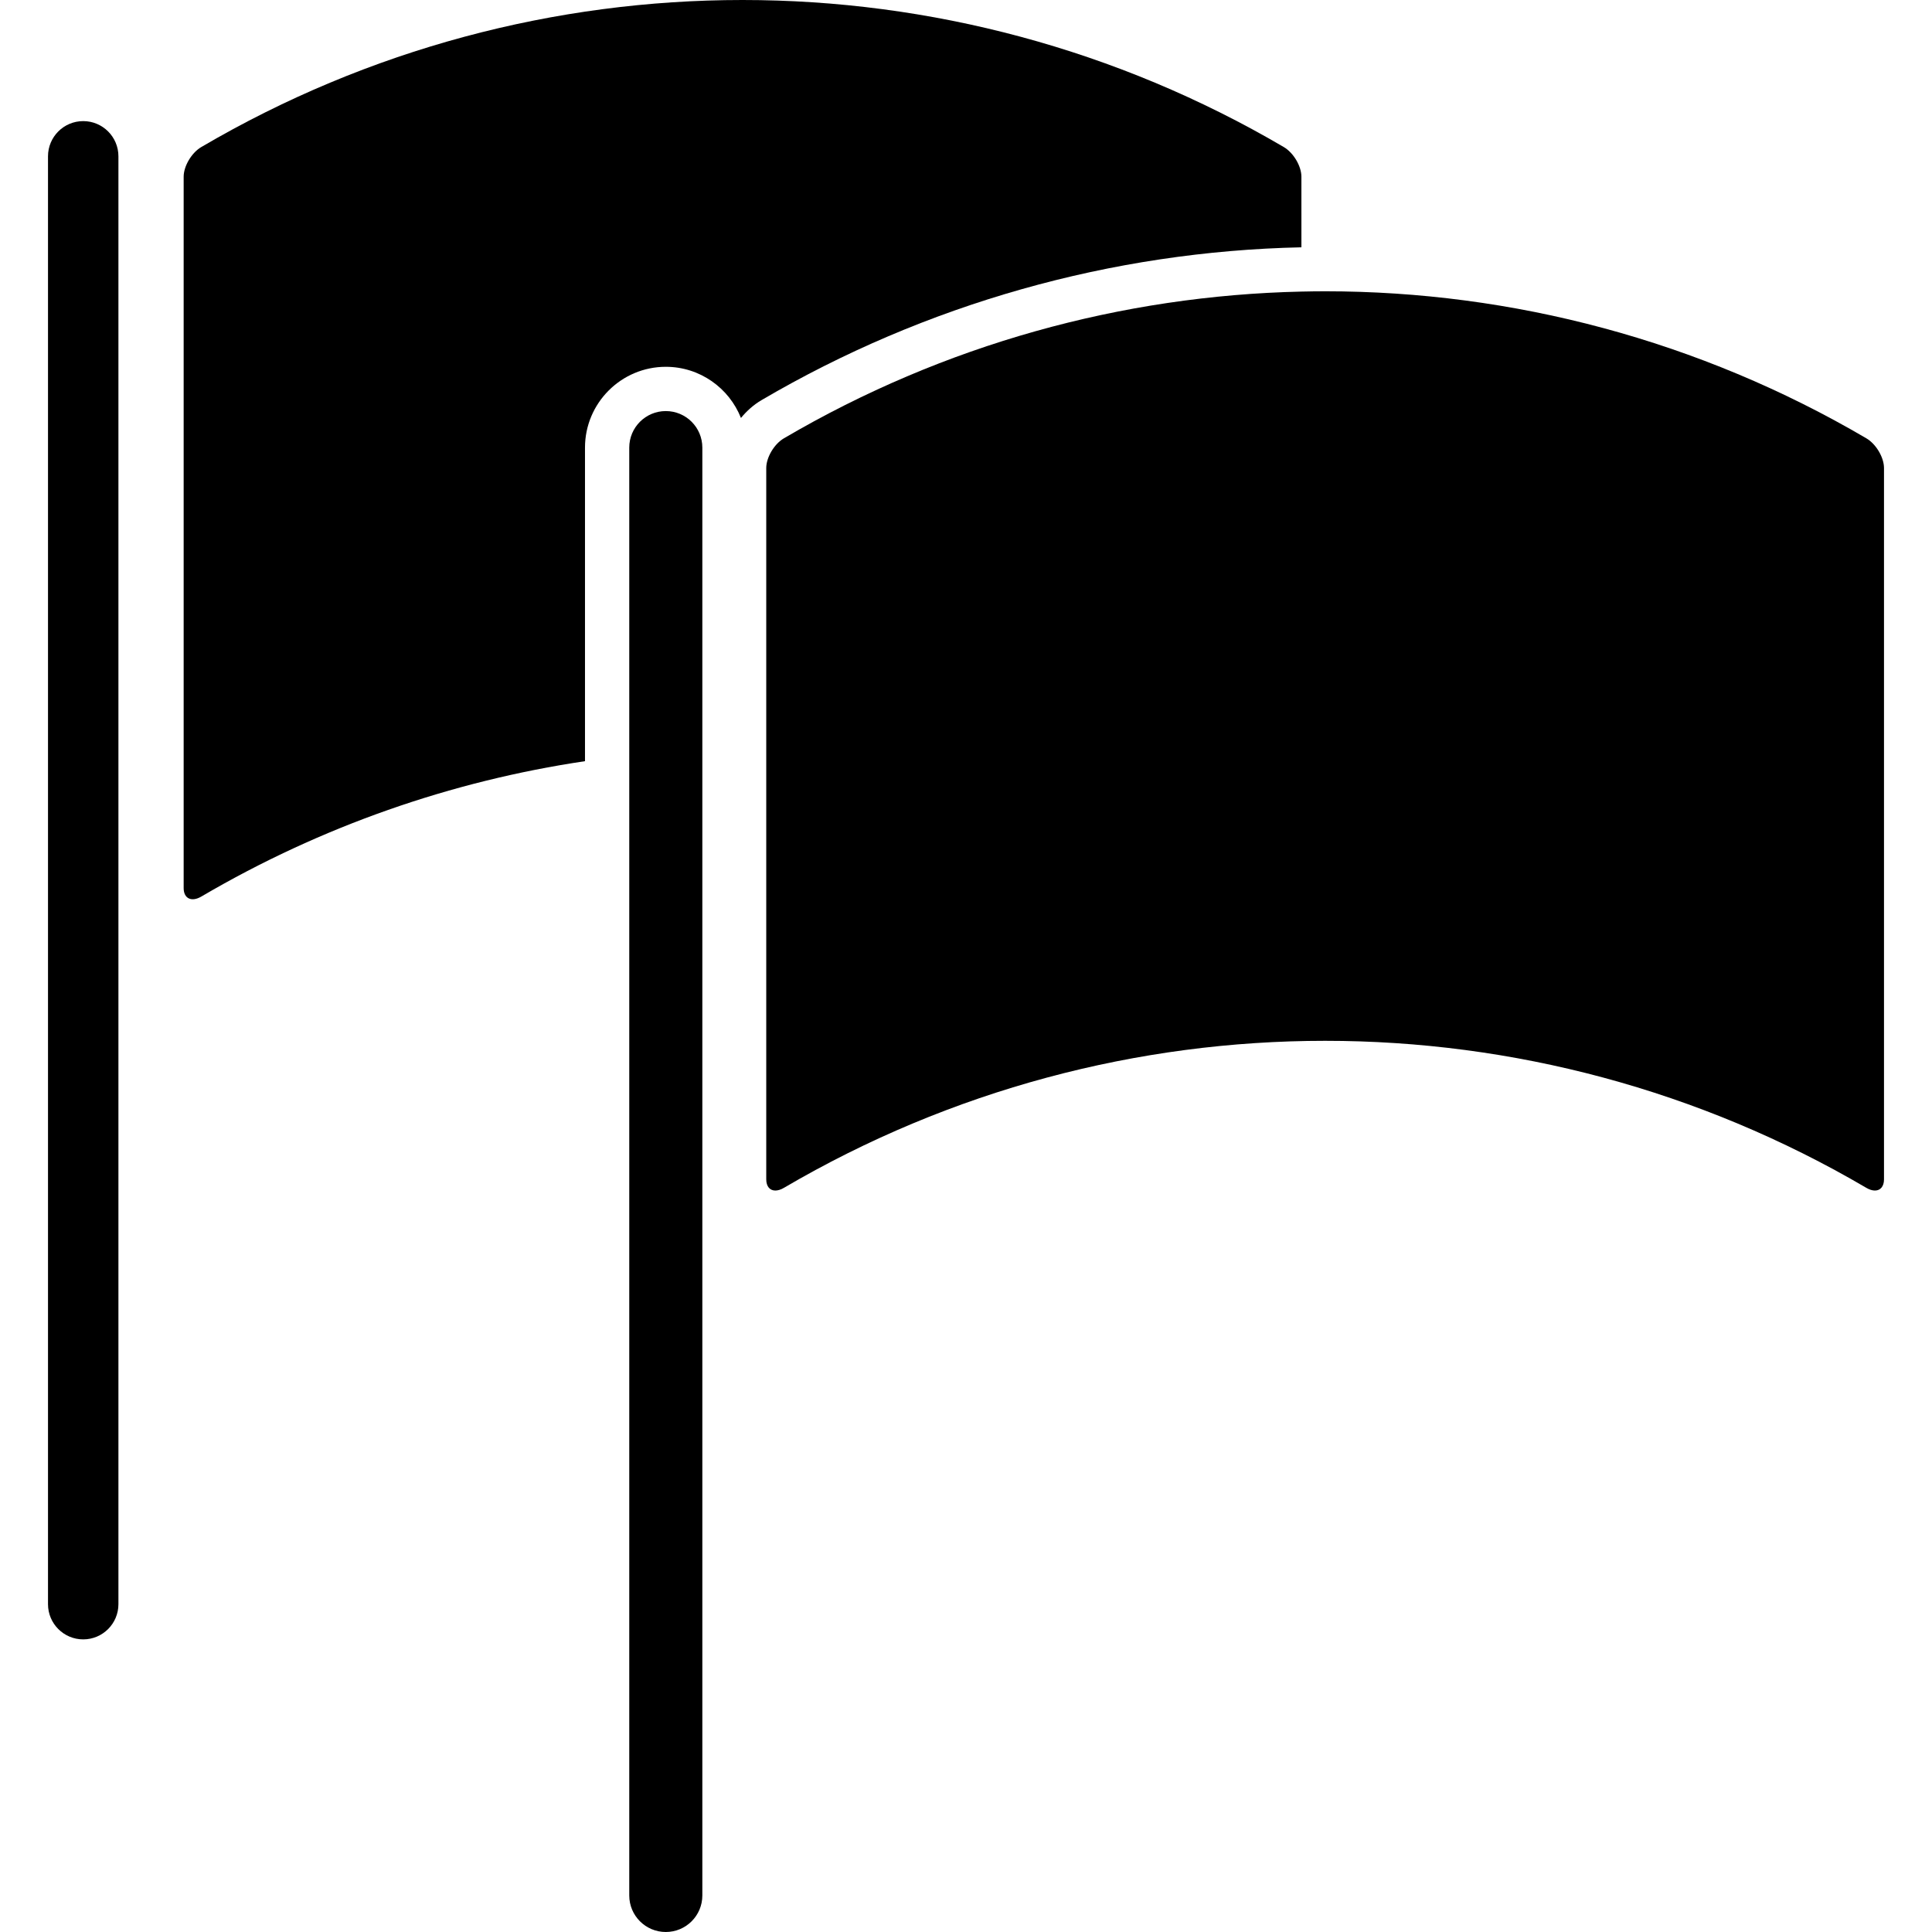
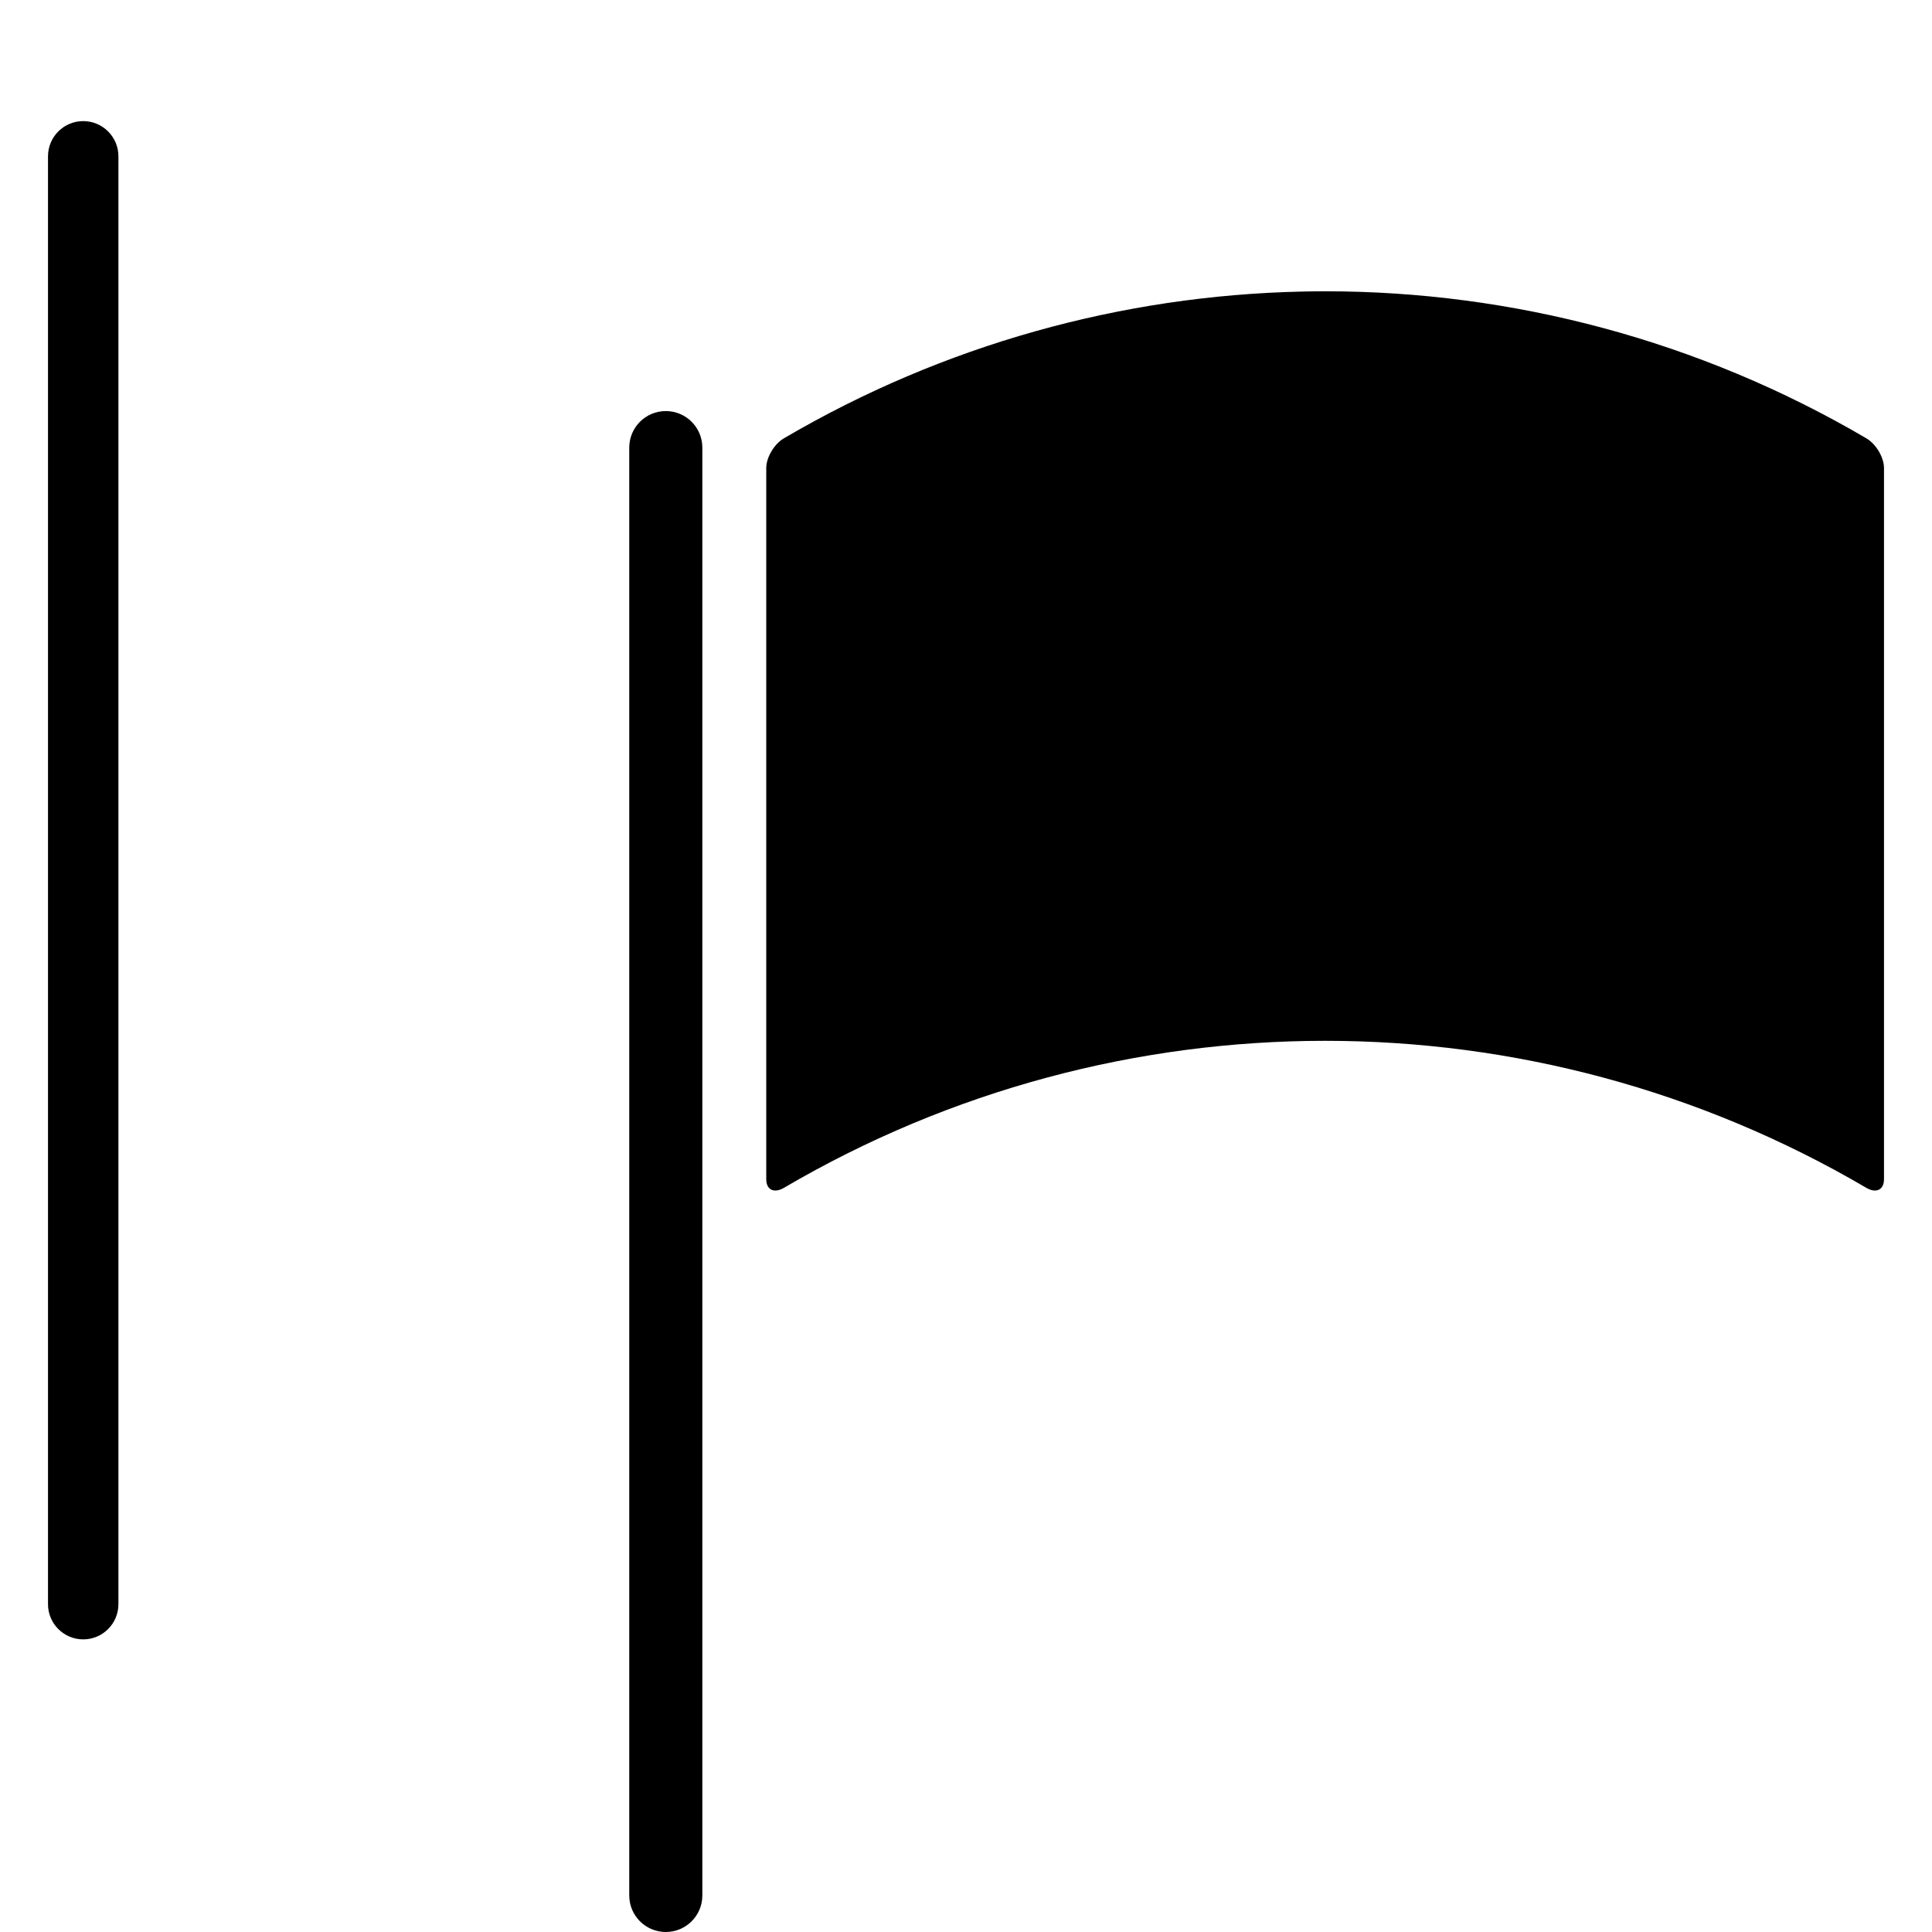
<svg xmlns="http://www.w3.org/2000/svg" fill="#000000" version="1.1" id="Capa_1" width="800px" height="800px" viewBox="0 0 960.216 960.216" xml:space="preserve">
  <g>
    <g>
      <path d="M23.857,77.693v719.59c0,9.665,7.835,17.5,17.5,17.5c9.665,0,17.5-7.835,17.5-17.5V77.693c0-9.665-7.835-17.5-17.5-17.5    C31.692,60.193,23.857,68.029,23.857,77.693z" />
-       <path d="M646.808,87.833c0-5.243-3.907-11.904-8.778-14.759c-166.054-97.431-371.918-97.431-537.972-0.001    c-4.868,2.856-8.779,9.519-8.779,14.76c0,117.844,0,235.688,0,353.531c0,5.247,3.911,7.085,8.779,4.229    c59.655-35.002,124.448-57.429,190.688-67.282V222.465c0-22.145,18.017-40.161,40.162-40.161c16.944,0,31.461,10.553,37.35,25.428    c2.91-3.544,6.364-6.604,10.219-8.863c81.458-47.795,173.991-73.943,268.334-75.957C646.808,111.22,646.808,99.525,646.808,87.833    z" />
      <path d="M349.067,942.055V372.911V222.465c0-10.03-8.131-18.161-18.161-18.161s-18.162,8.131-18.162,18.161v153.059v566.53    c0,10.03,8.131,18.161,18.162,18.161S349.067,952.085,349.067,942.055z" />
      <path d="M931.838,591.706c2.701,0,4.521-1.993,4.521-5.572c0-117.843,0-235.687,0-353.53c-0.003-5.241-3.907-11.903-8.779-14.76    c-83.027-48.715-176.006-73.073-268.986-73.073c-3.929,0-7.856,0.06-11.784,0.147c-89.034,1.971-177.683,26.269-257.201,72.926    c-4.871,2.856-8.776,9.519-8.779,14.76c0,46.688,0,93.376,0,140.064c0,71.156,0,142.312,0,213.466c0,3.578,1.817,5.572,4.52,5.572    c1.259,0,2.711-0.433,4.26-1.341c83.027-48.715,176.006-73.073,268.986-73.073c92.979,0,185.959,24.358,268.985,73.073    C929.127,591.273,930.578,591.706,931.838,591.706z" />
    </g>
  </g>
</svg>